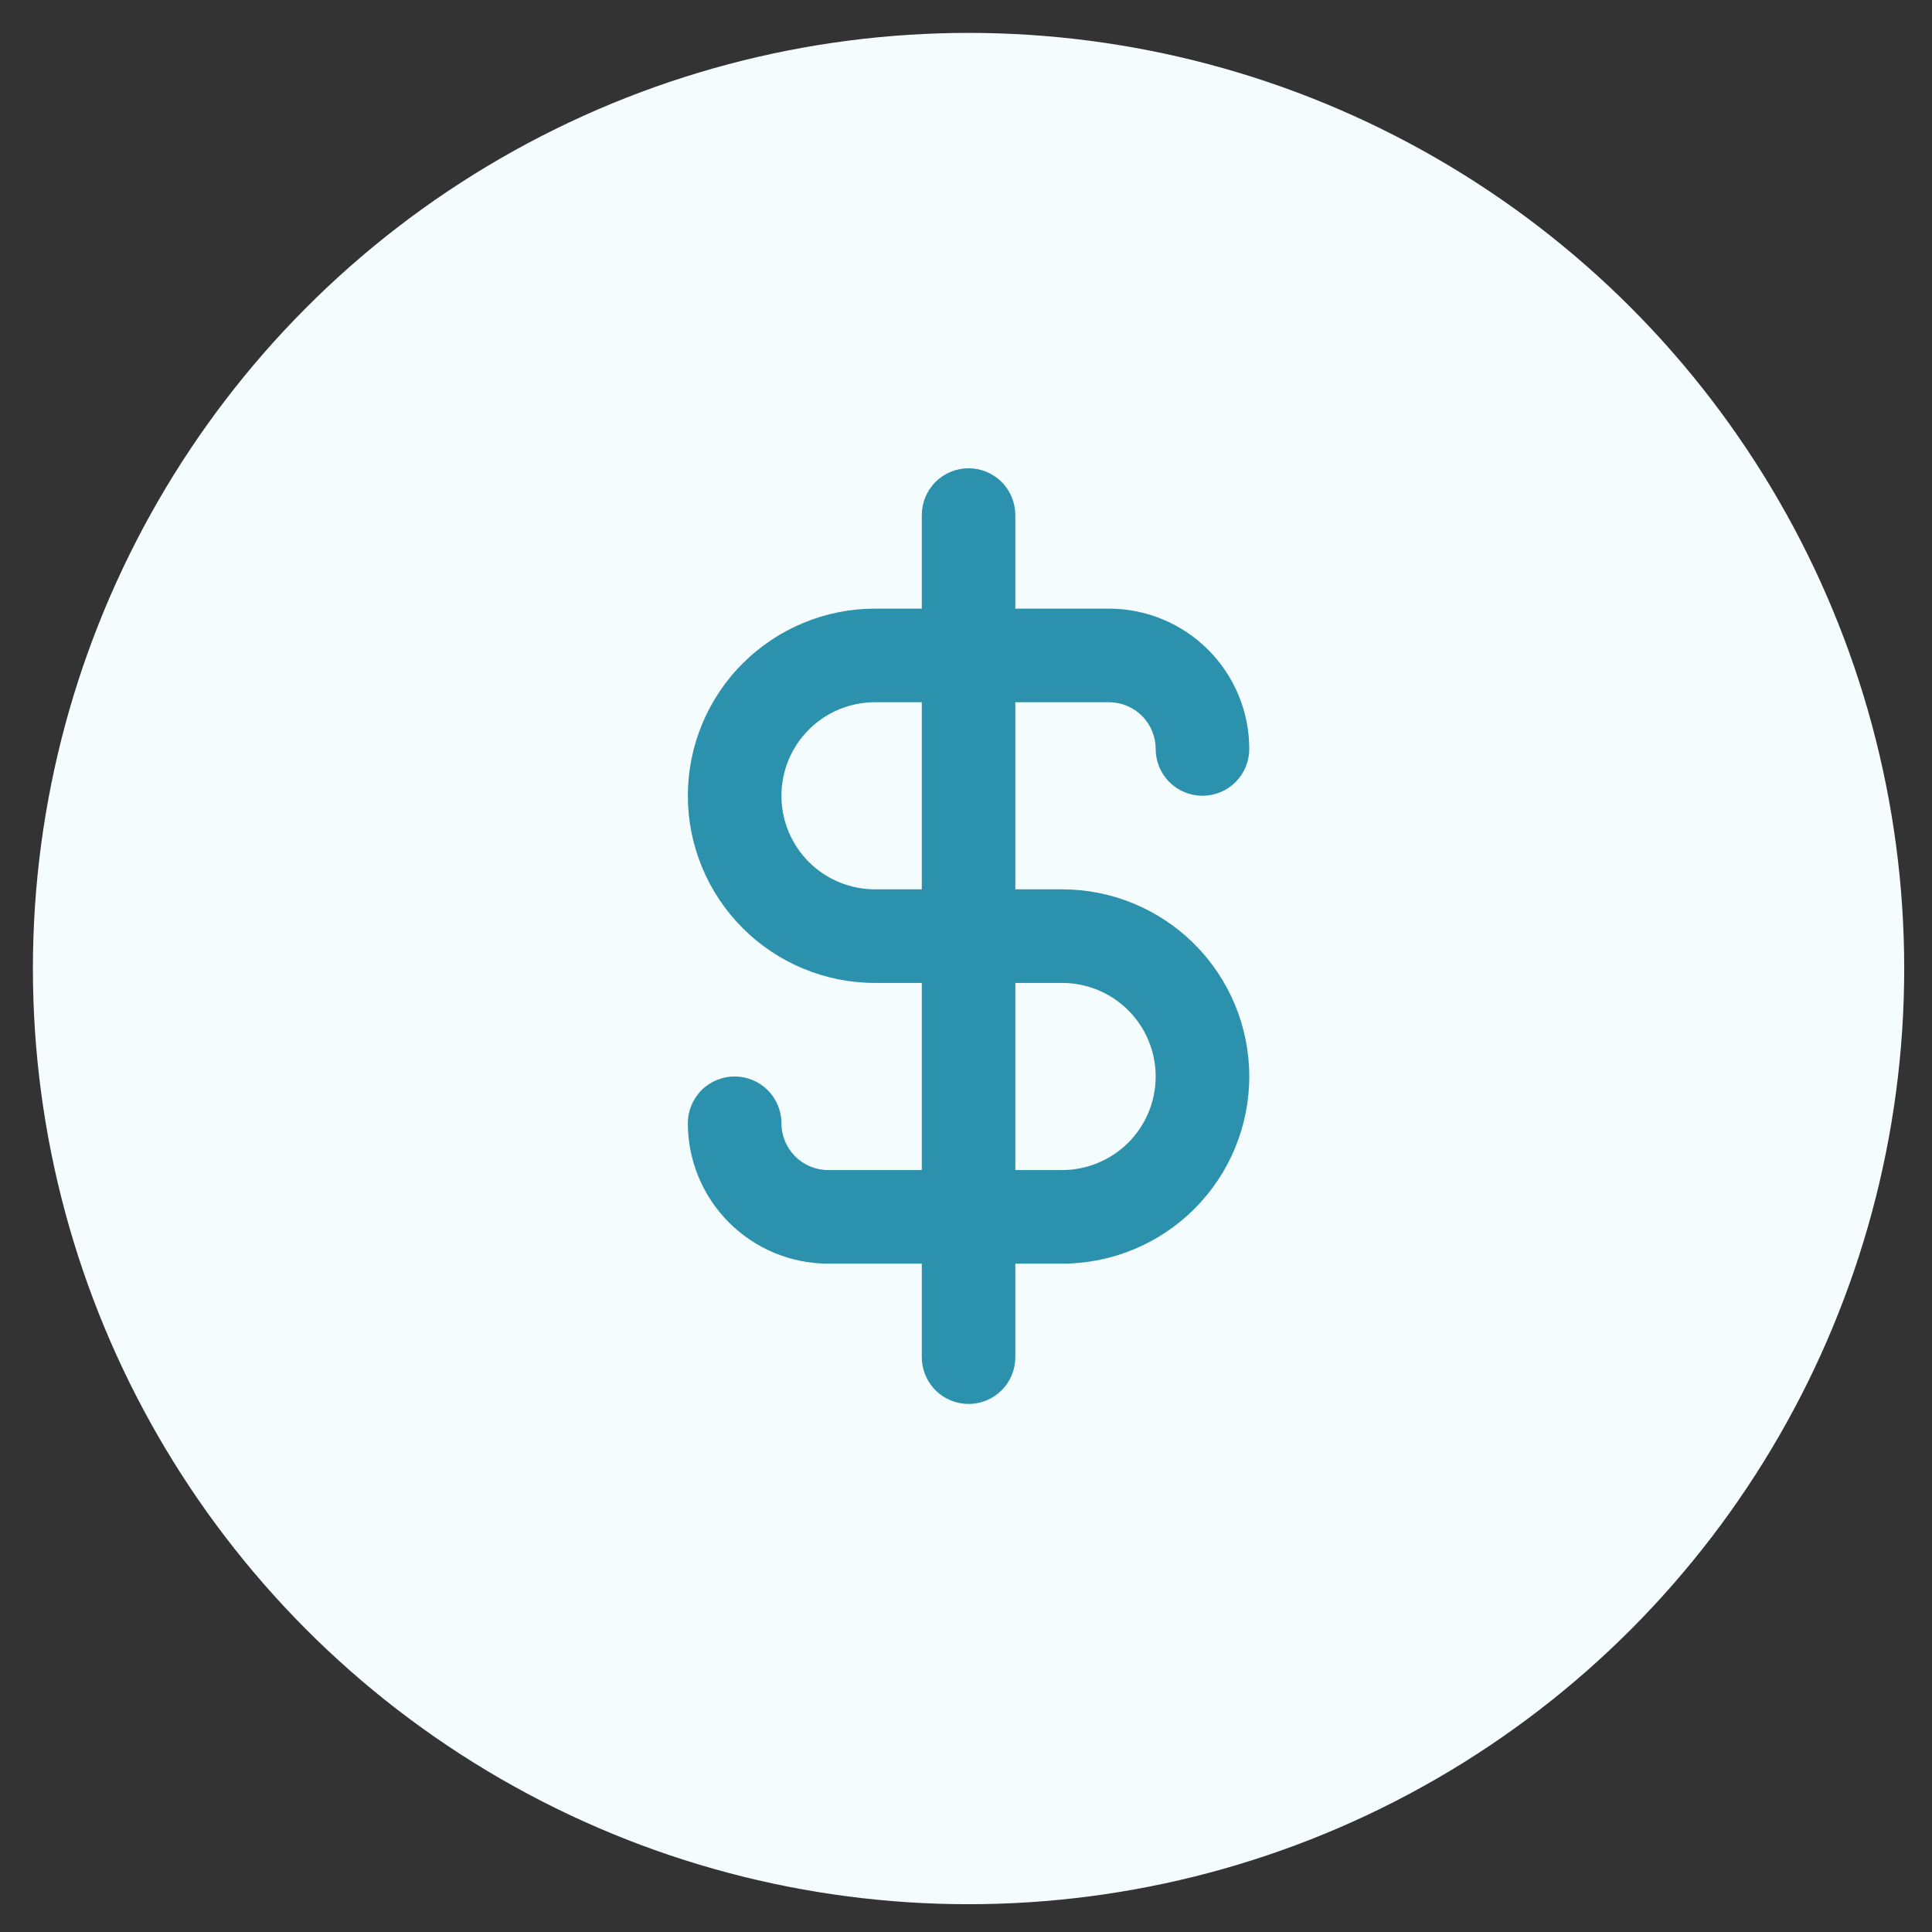
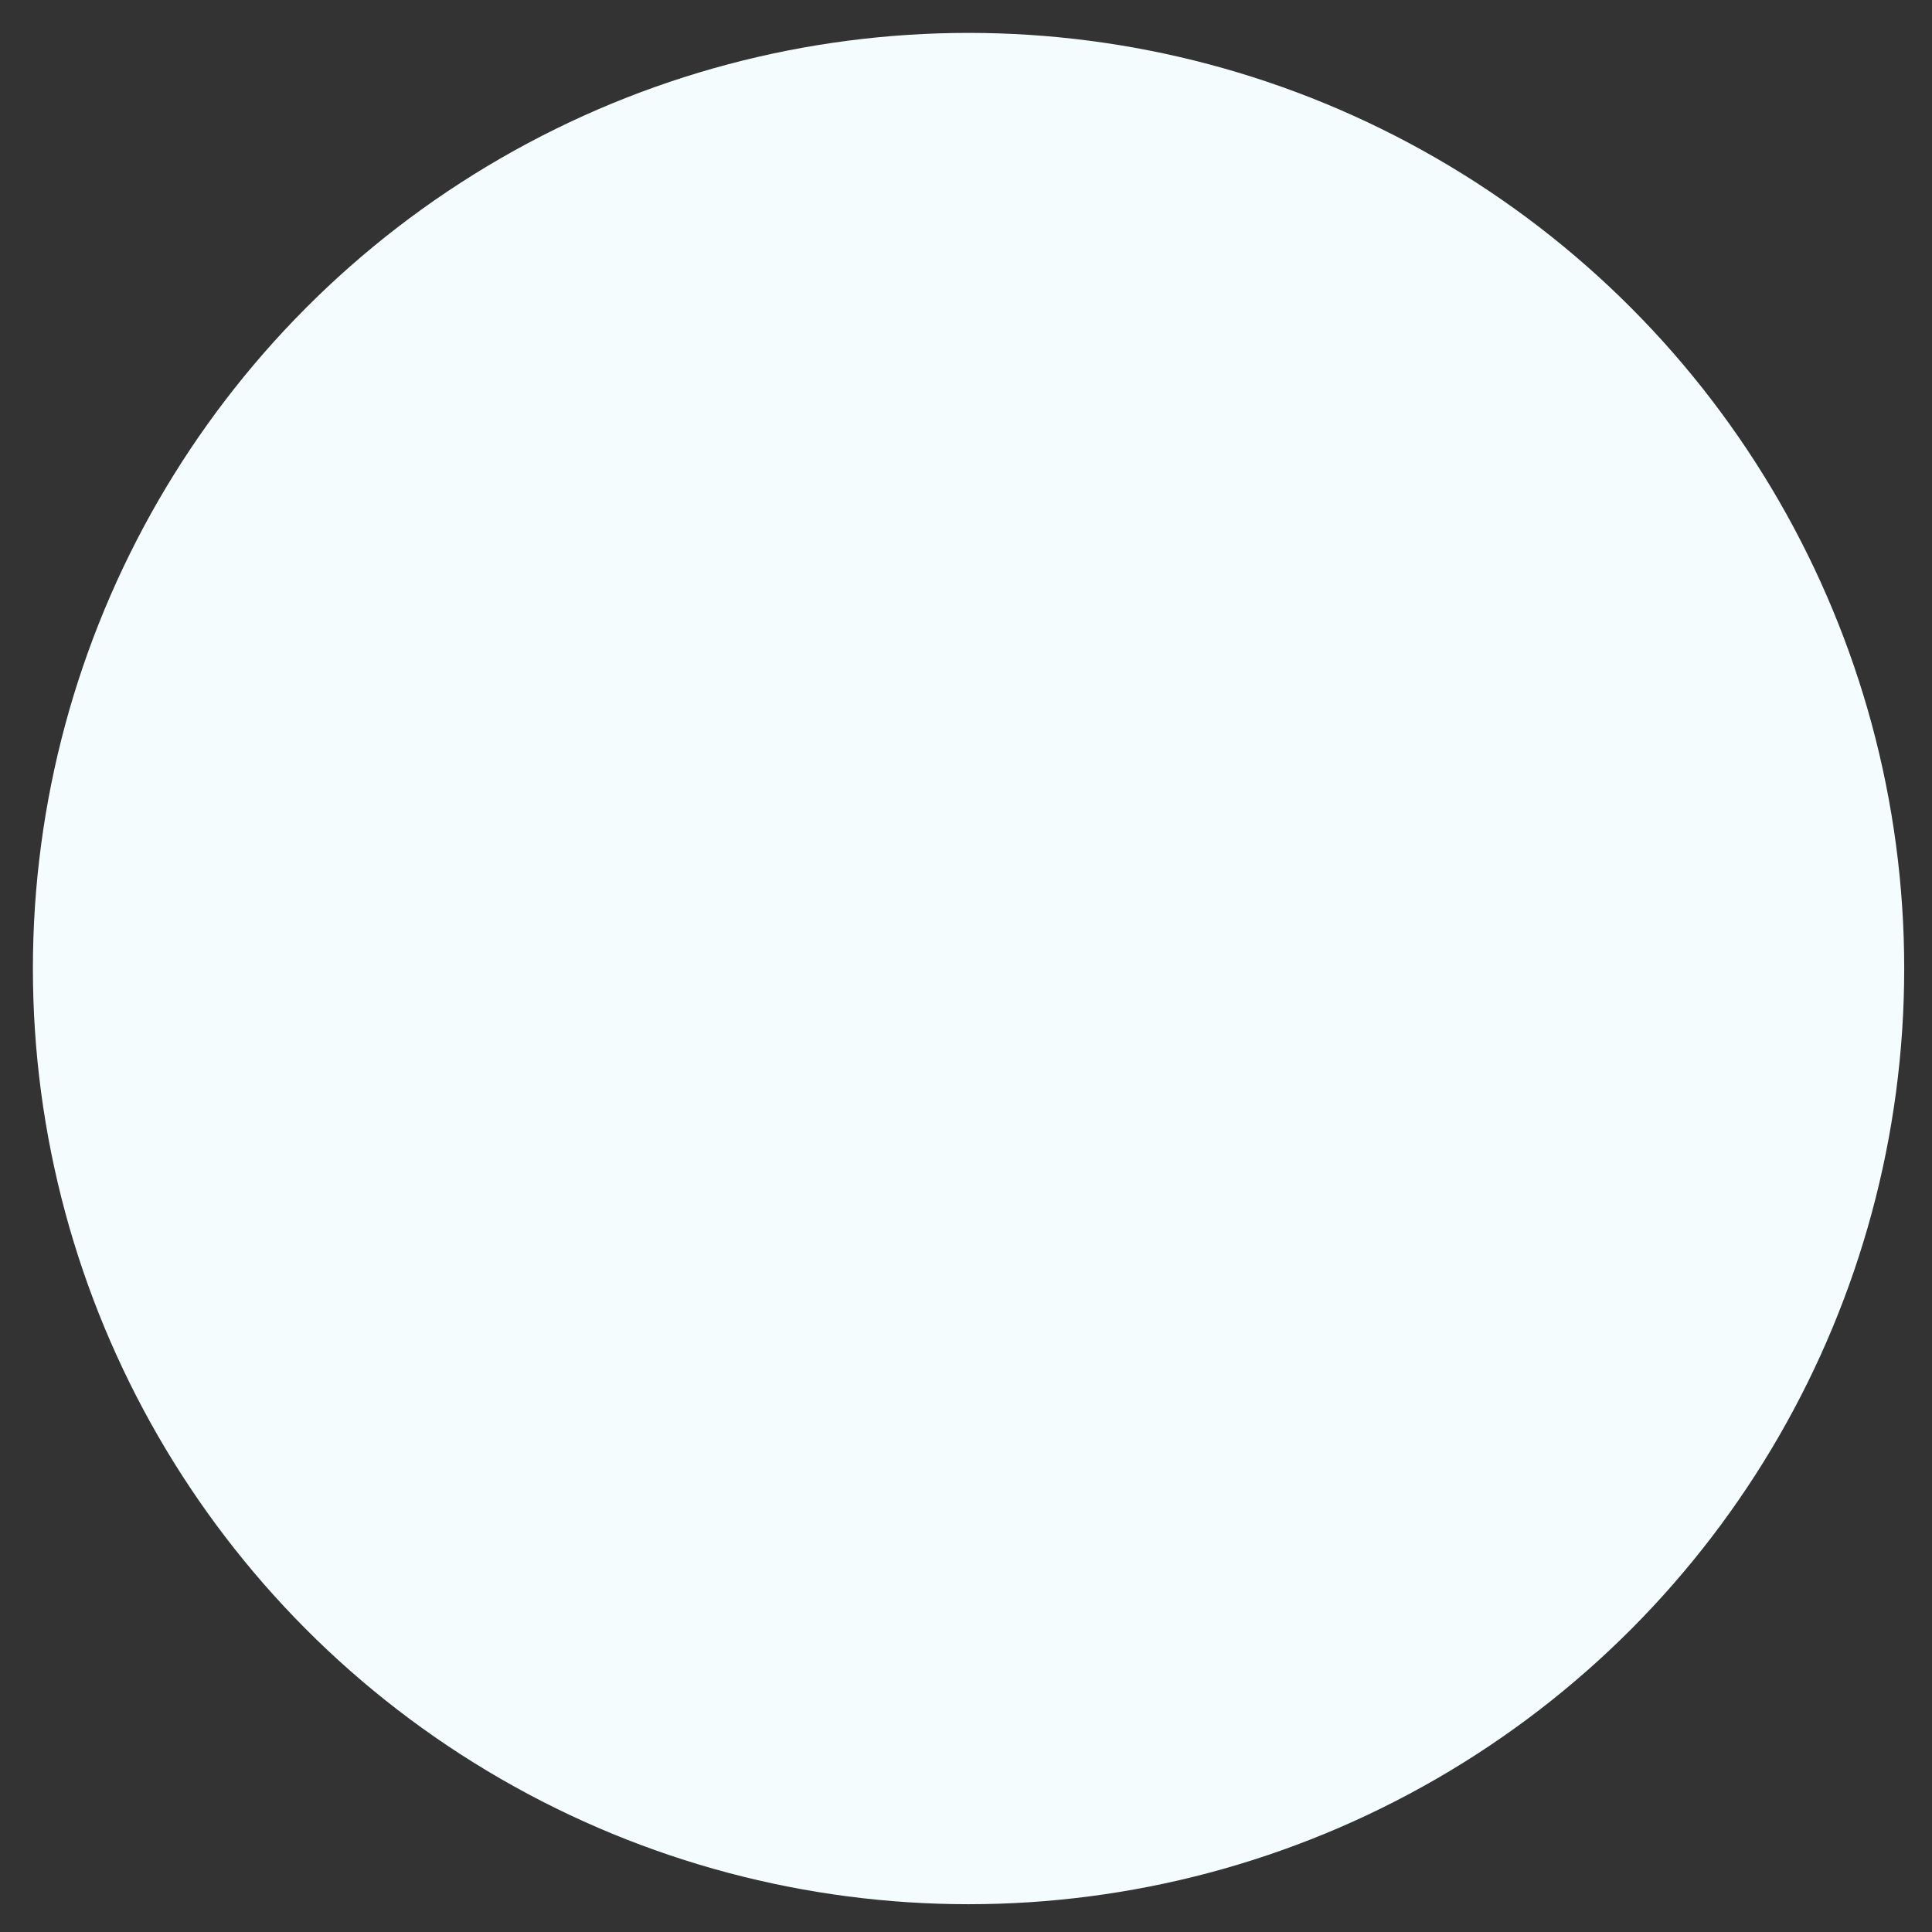
<svg xmlns="http://www.w3.org/2000/svg" width="34" height="34" viewBox="0 0 34 34" fill="none">
  <rect x="0" y="0" width="34" height="34" fill="#333333" stroke="none" />
  <circle cx="17.045" cy="17.045" r="16.466" fill="#F4FCFE" />
-   <path d="M18.692 15.651H17.868V12.358H19.515C19.733 12.358 19.943 12.444 20.097 12.599C20.252 12.753 20.338 12.963 20.338 13.181C20.338 13.399 20.425 13.609 20.579 13.763C20.734 13.918 20.943 14.004 21.162 14.004C21.38 14.004 21.589 13.918 21.744 13.763C21.898 13.609 21.985 13.399 21.985 13.181C21.985 12.526 21.725 11.898 21.262 11.435C20.798 10.971 20.17 10.711 19.515 10.711H17.868V9.065C17.868 8.846 17.782 8.637 17.627 8.482C17.473 8.328 17.264 8.241 17.045 8.241C16.827 8.241 16.617 8.328 16.463 8.482C16.309 8.637 16.222 8.846 16.222 9.065V10.711H15.399C14.525 10.711 13.688 11.058 13.07 11.676C12.452 12.293 12.105 13.131 12.105 14.004C12.105 14.878 12.452 15.715 13.07 16.333C13.688 16.951 14.525 17.298 15.399 17.298H16.222V20.591H14.575C14.357 20.591 14.147 20.504 13.993 20.35C13.839 20.195 13.752 19.986 13.752 19.767C13.752 19.549 13.665 19.34 13.511 19.185C13.356 19.031 13.147 18.944 12.929 18.944C12.71 18.944 12.501 19.031 12.346 19.185C12.192 19.34 12.105 19.549 12.105 19.767C12.105 20.423 12.366 21.051 12.829 21.514C13.292 21.977 13.92 22.238 14.575 22.238H16.222V23.884C16.222 24.102 16.309 24.312 16.463 24.466C16.617 24.621 16.827 24.707 17.045 24.707C17.264 24.707 17.473 24.621 17.627 24.466C17.782 24.312 17.868 24.102 17.868 23.884V22.238H18.692C19.565 22.238 20.403 21.89 21.02 21.273C21.638 20.655 21.985 19.818 21.985 18.944C21.985 18.071 21.638 17.233 21.02 16.616C20.403 15.998 19.565 15.651 18.692 15.651V15.651ZM16.222 15.651H15.399C14.962 15.651 14.543 15.477 14.234 15.169C13.925 14.86 13.752 14.441 13.752 14.004C13.752 13.568 13.925 13.149 14.234 12.84C14.543 12.531 14.962 12.358 15.399 12.358H16.222V15.651ZM18.692 20.591H17.868V17.298H18.692C19.128 17.298 19.547 17.471 19.856 17.78C20.165 18.089 20.338 18.508 20.338 18.944C20.338 19.381 20.165 19.8 19.856 20.109C19.547 20.417 19.128 20.591 18.692 20.591Z" fill="#2C91AD" />
</svg>